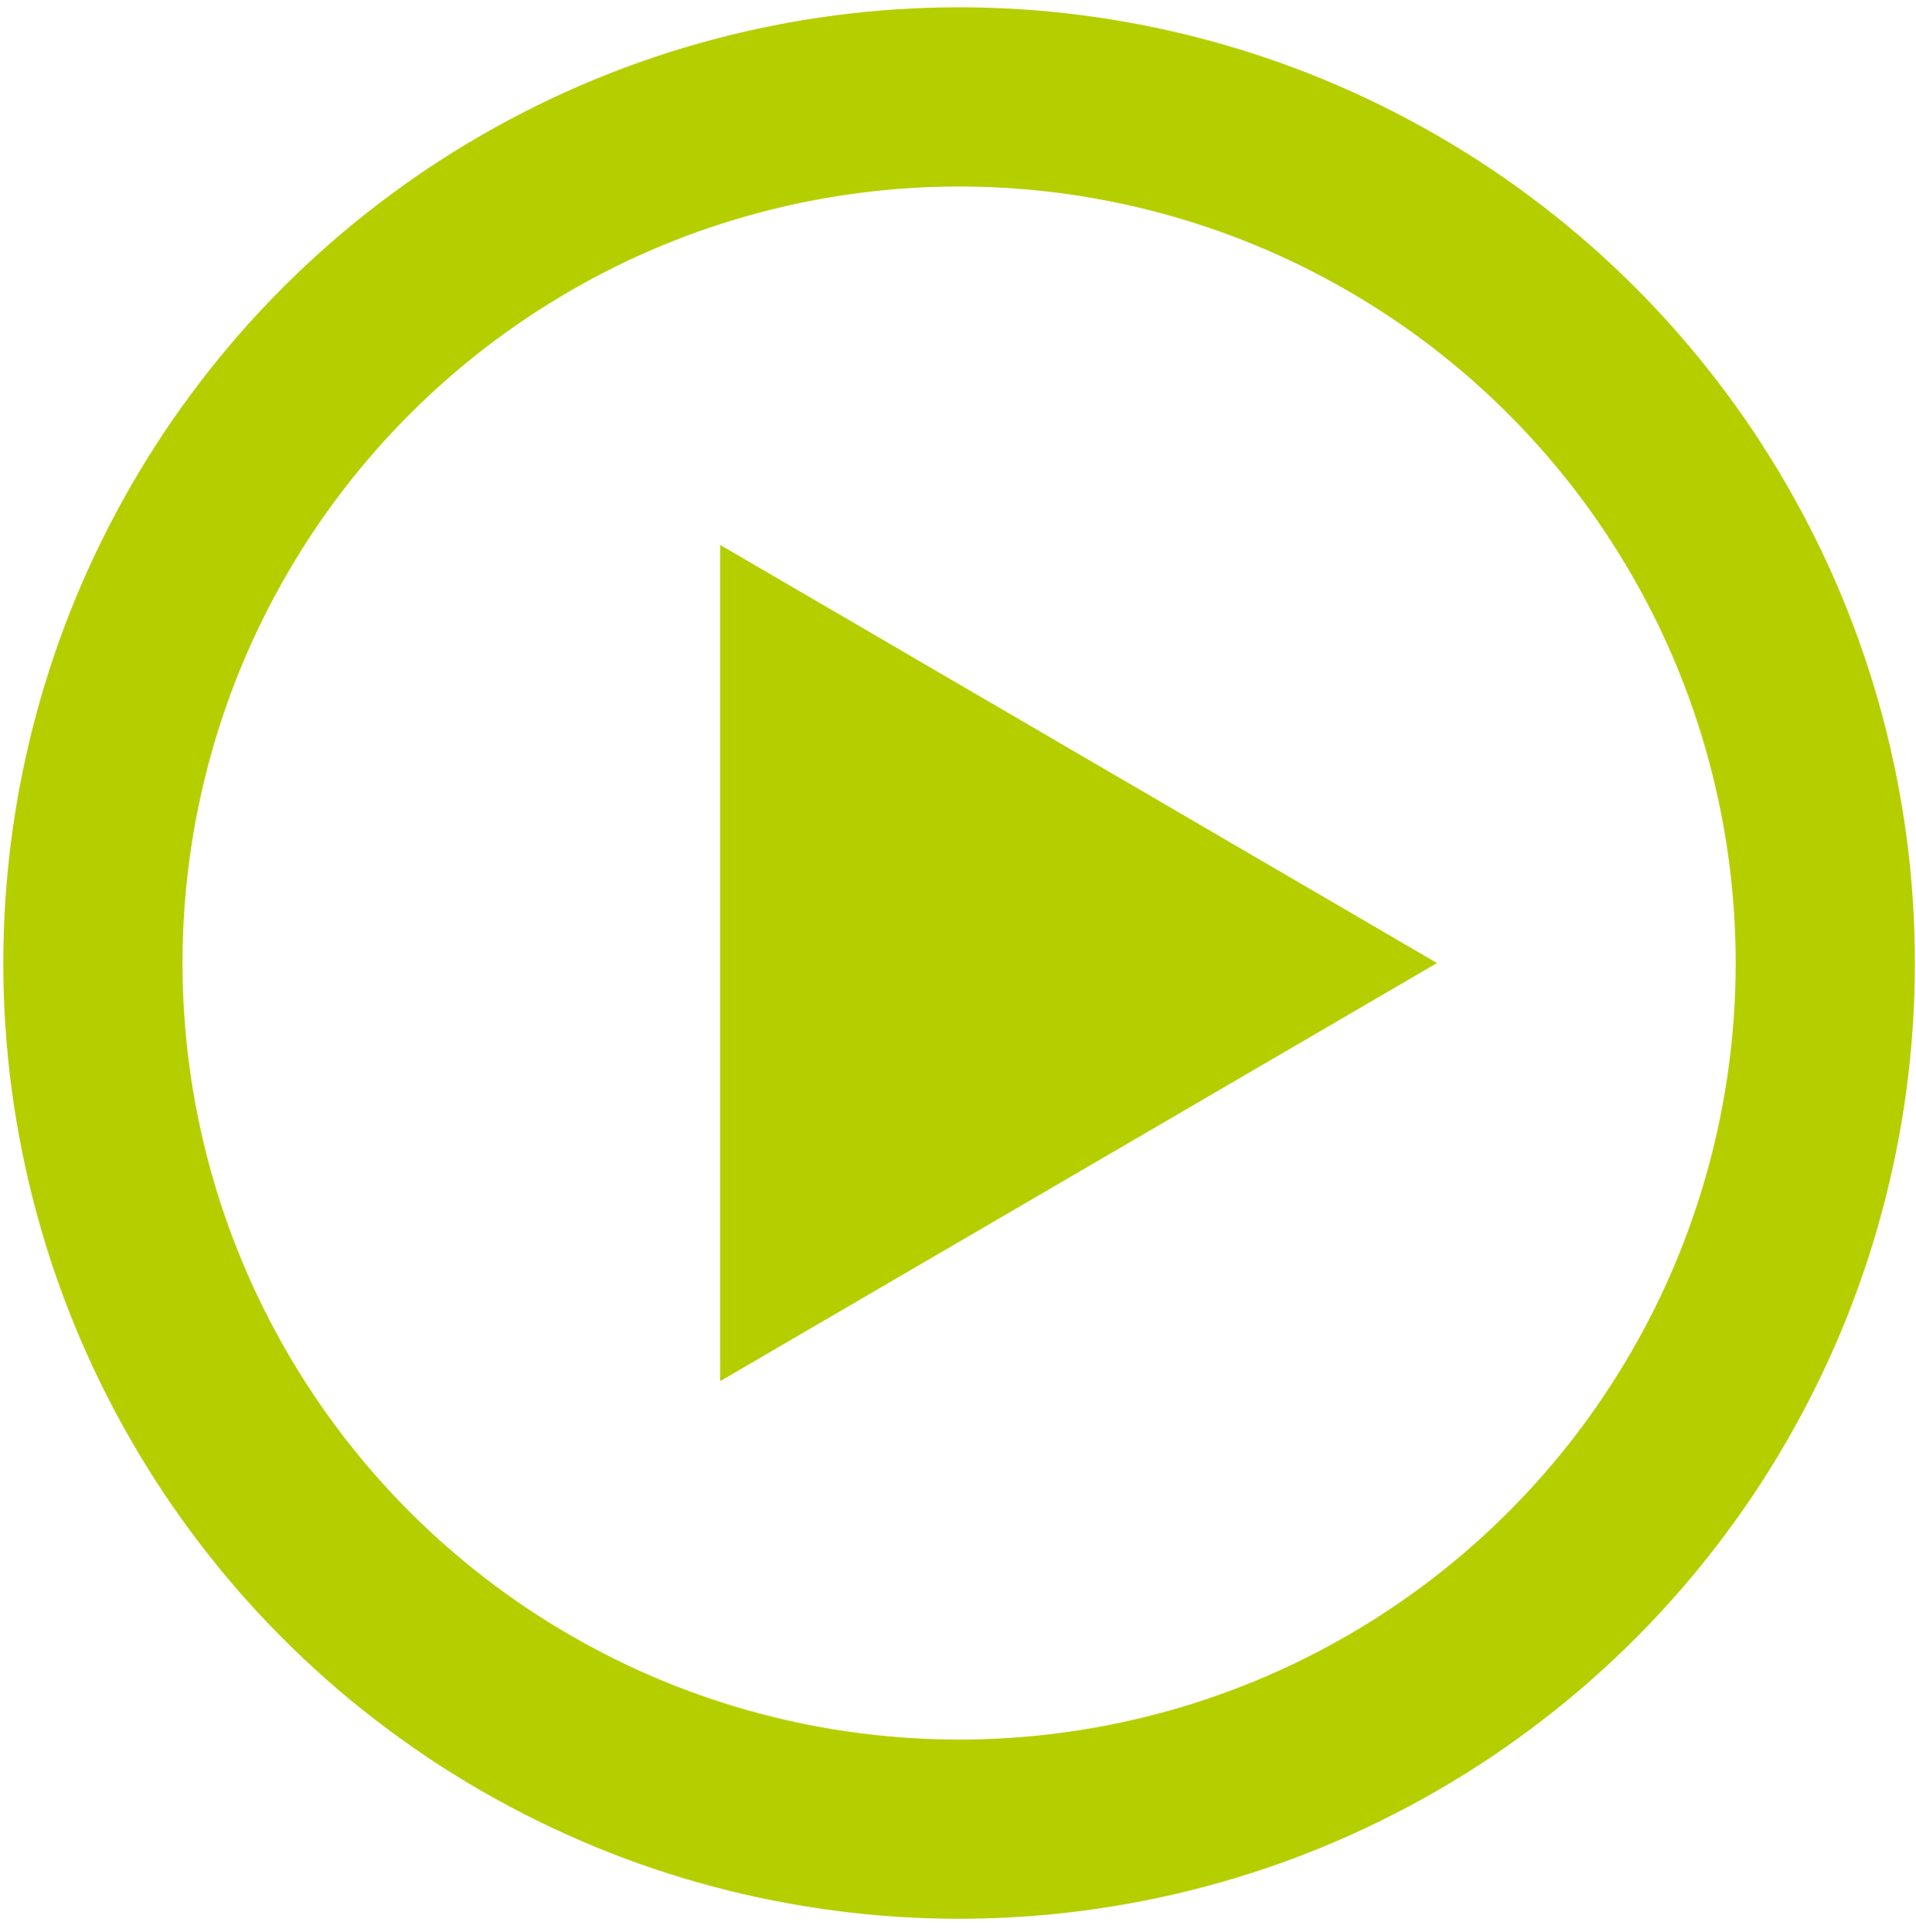
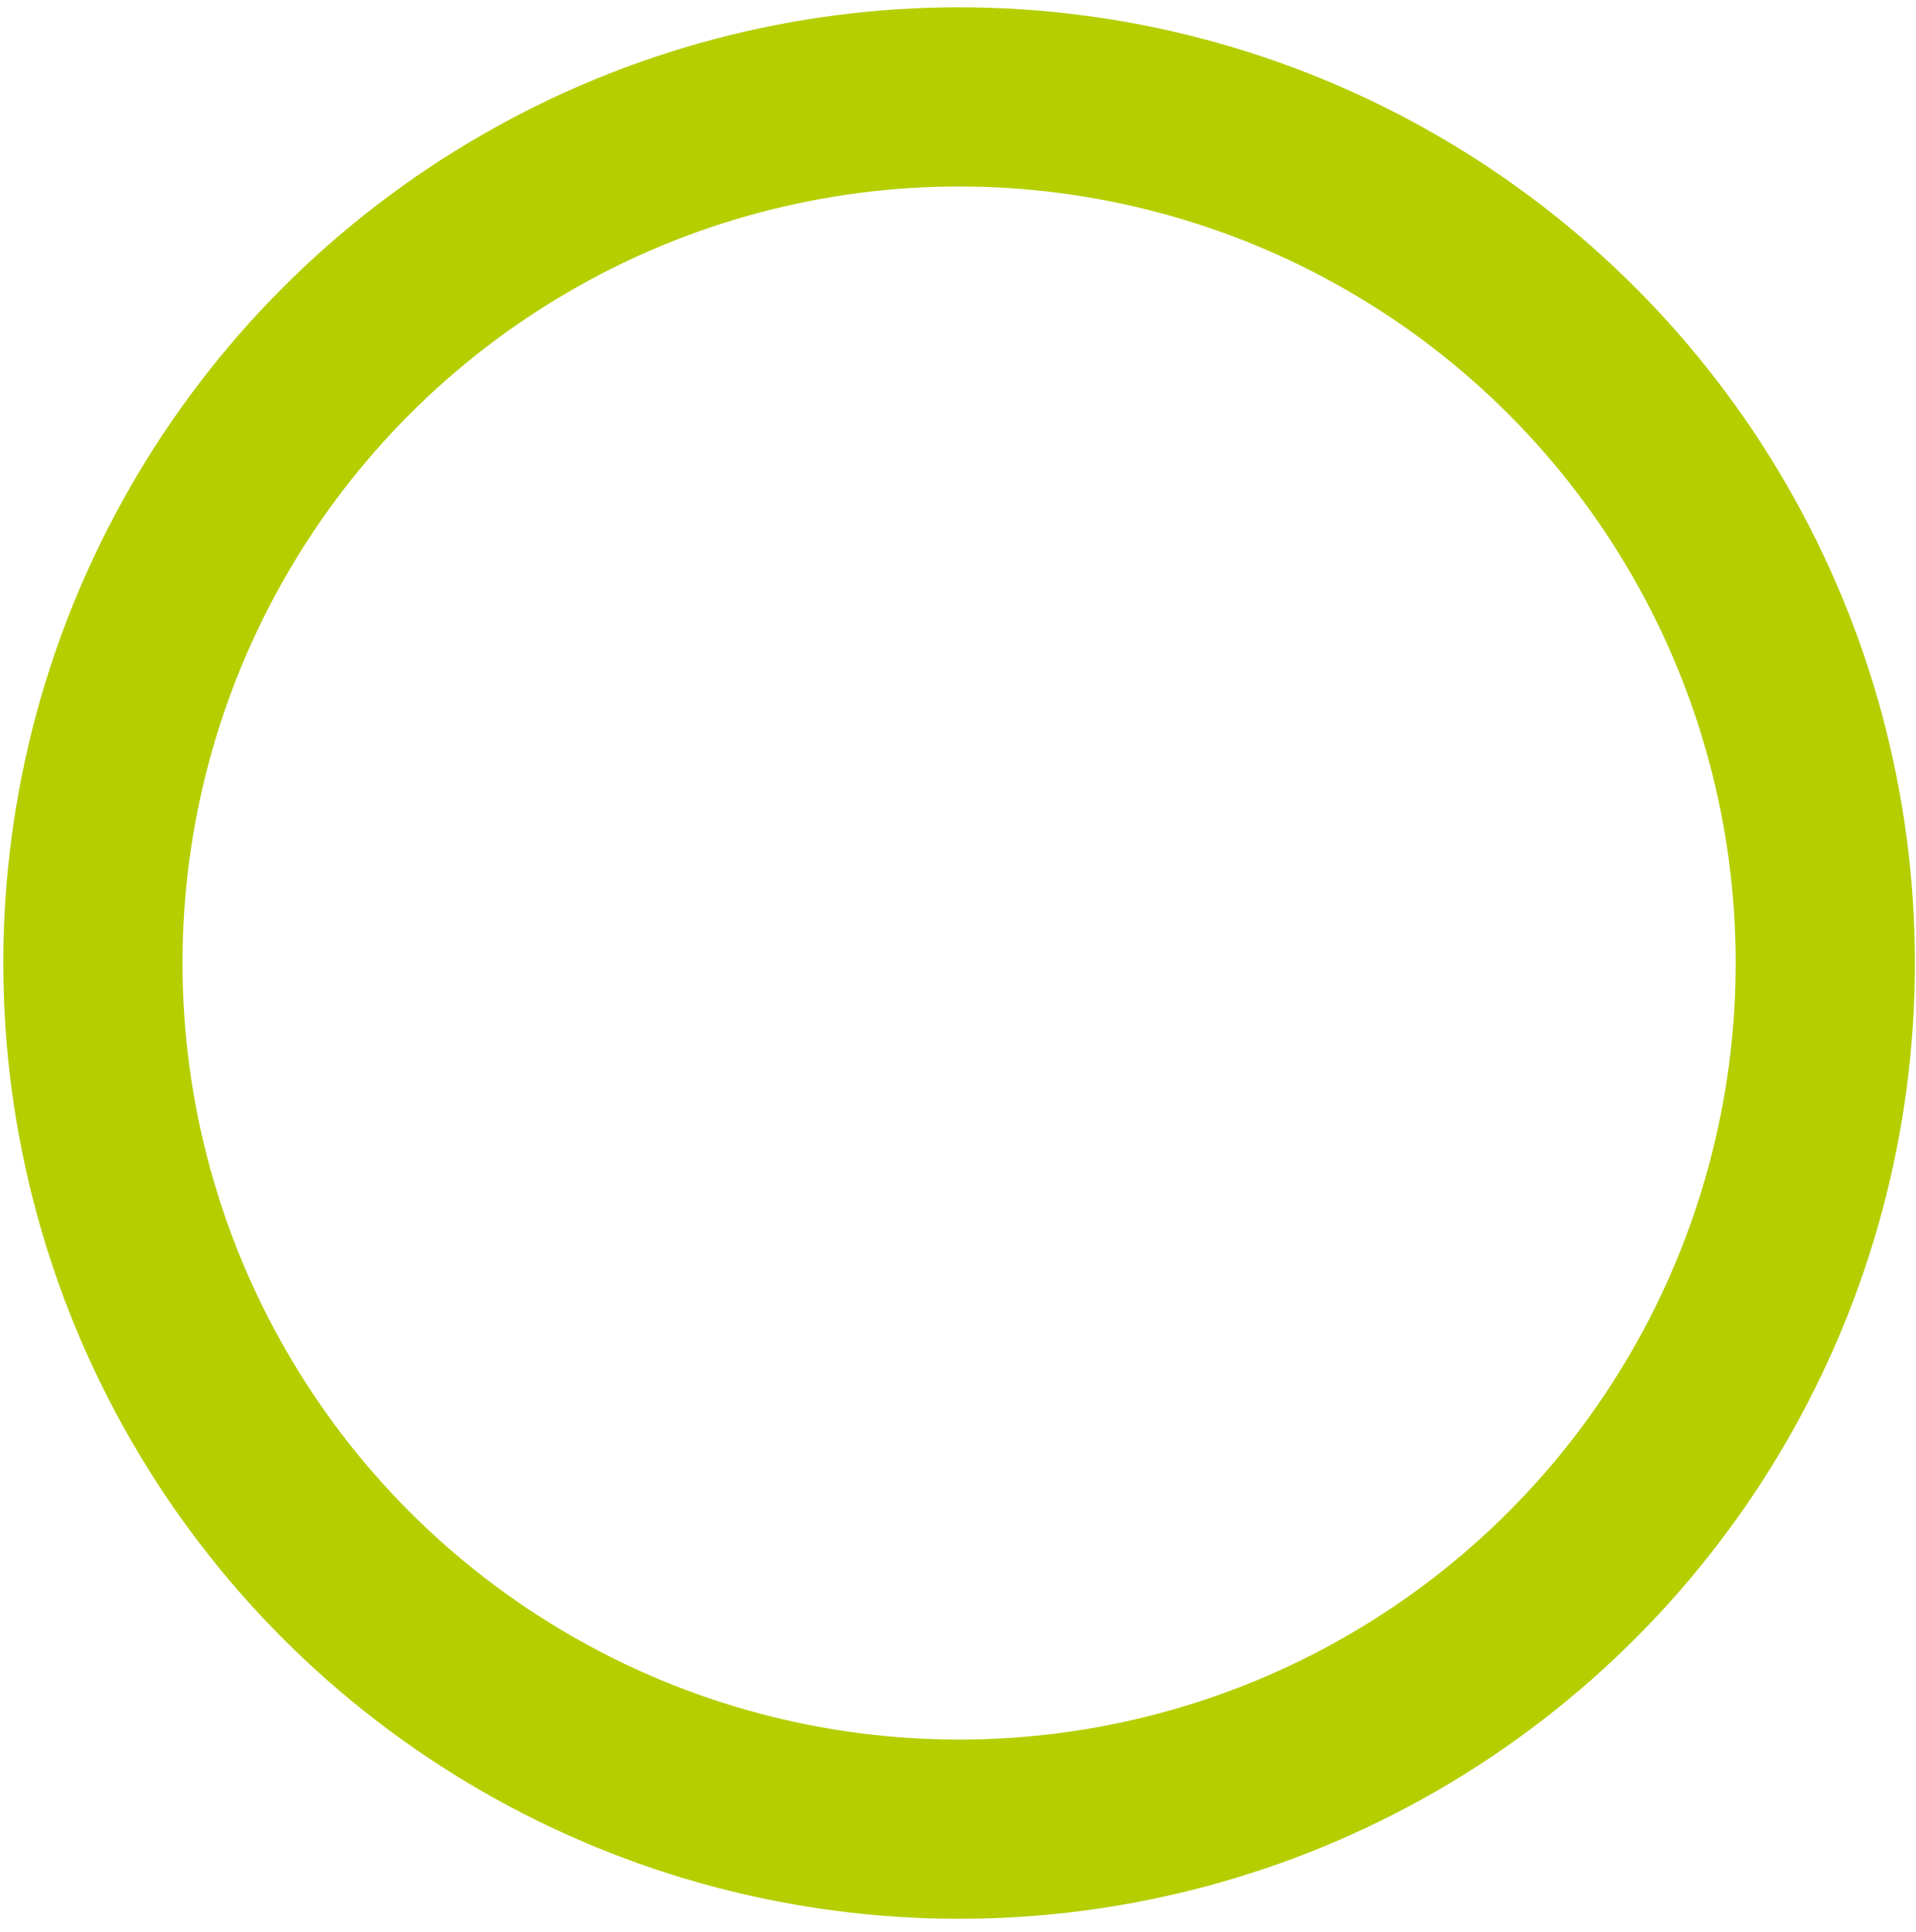
<svg xmlns="http://www.w3.org/2000/svg" width="119" height="120" fill="none">
-   <path d="M89.25 59.816 44.726 85.787V33.844L89.25 59.816Z" fill="#B5CE00" />
  <circle cx="59.568" cy="59.816" r="53.798" stroke="#B5CE00" stroke-width="11.131" />
</svg>